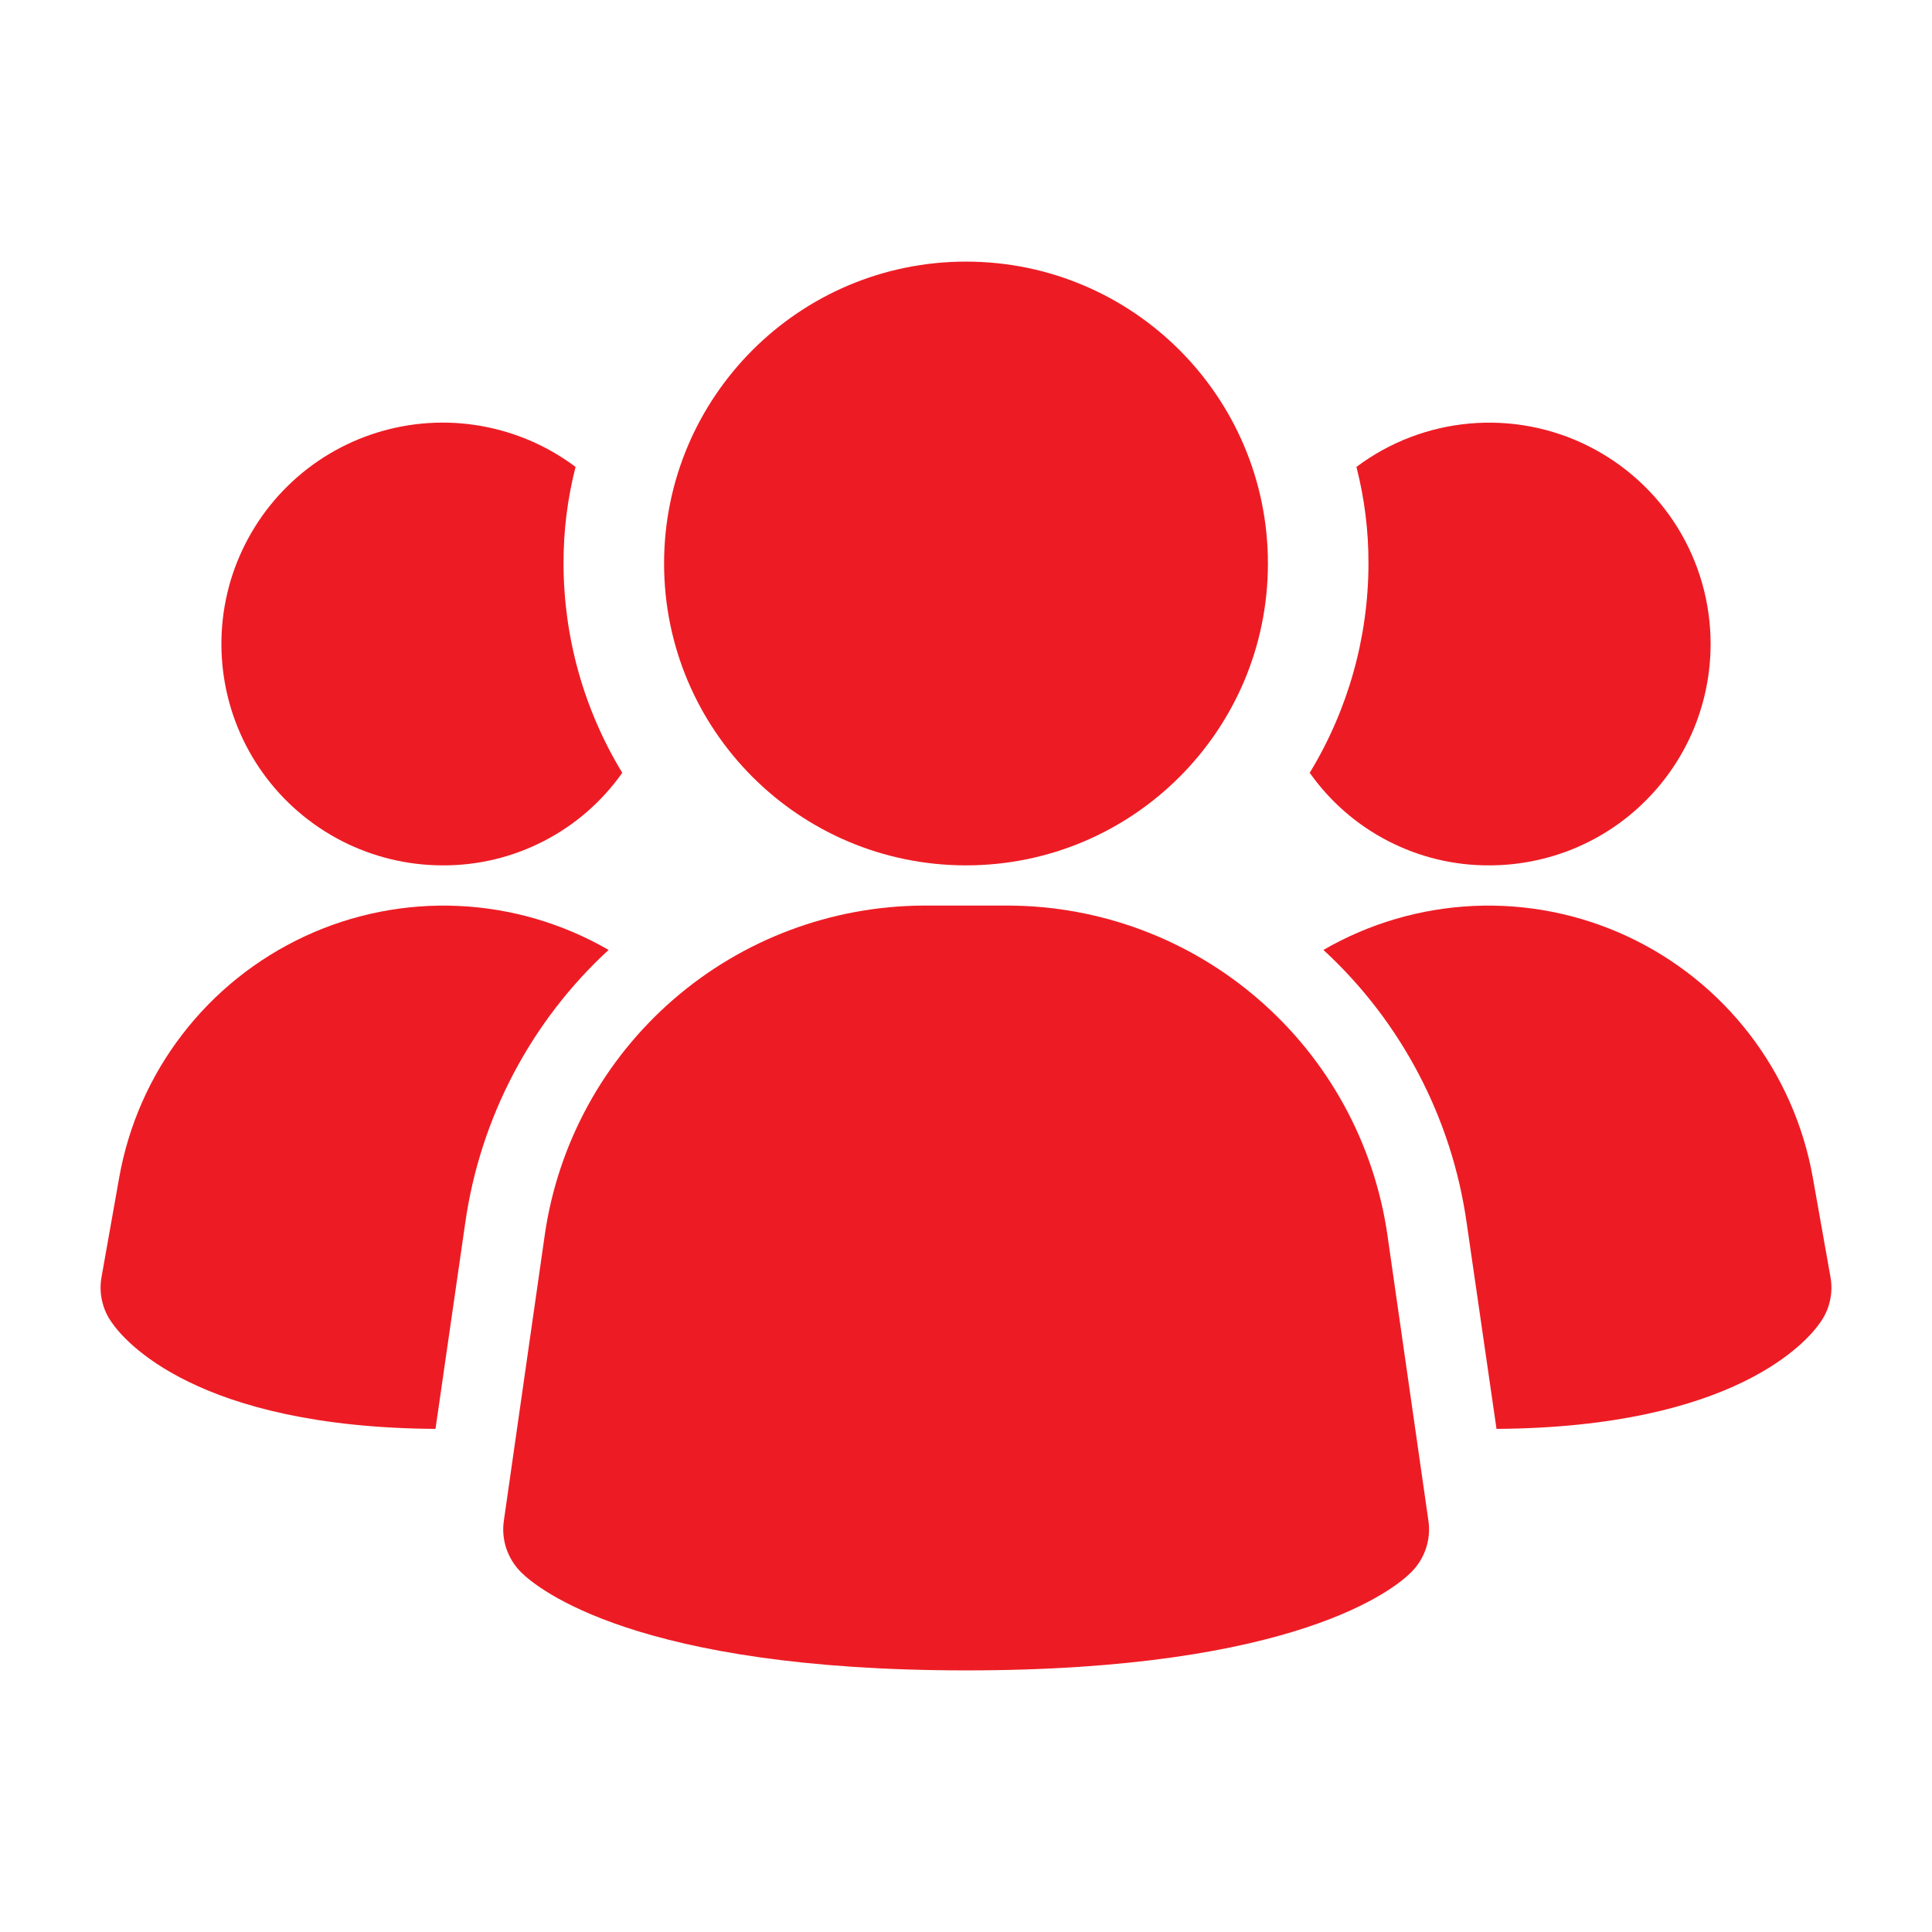
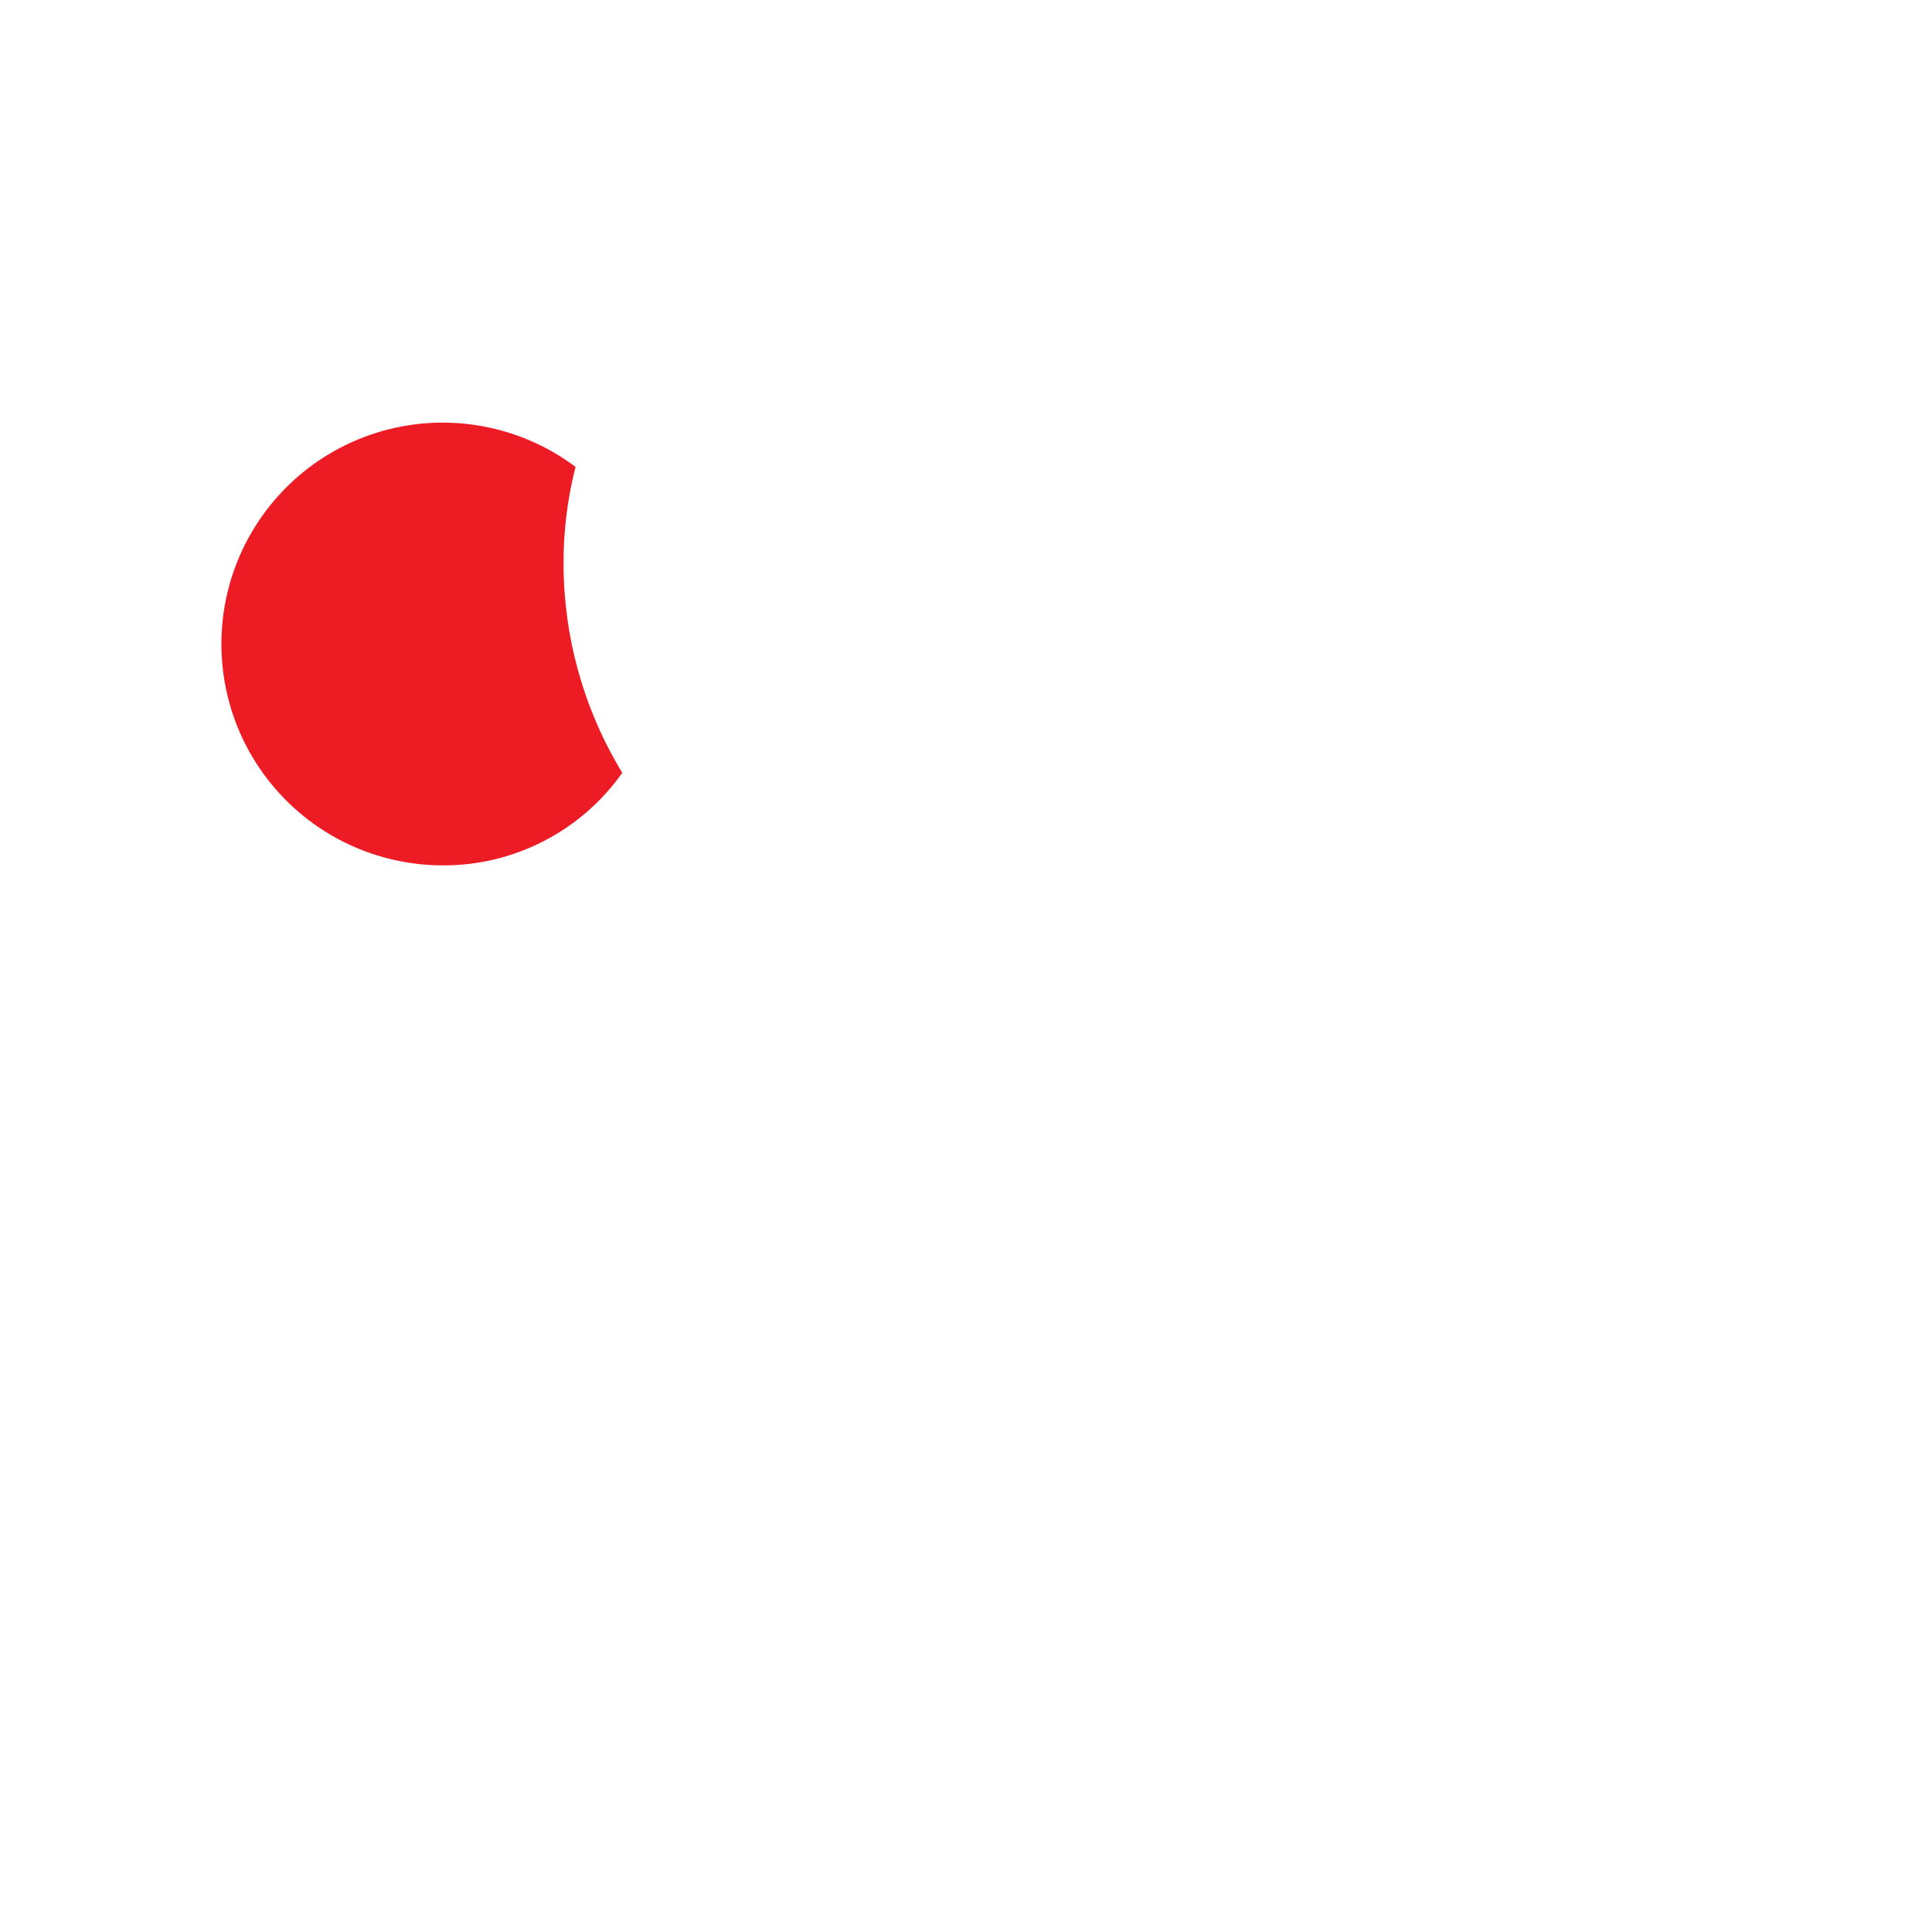
<svg xmlns="http://www.w3.org/2000/svg" width="22" height="22" viewBox="0 0 22 22" fill="none">
  <g id="group 1">
-     <path id="Vector" d="M15.797 14.051C15.644 13.015 15.126 12.069 14.335 11.383C13.545 10.697 12.535 10.317 11.488 10.312H10.513C9.467 10.317 8.456 10.697 7.666 11.383C6.876 12.069 6.357 13.015 6.205 14.051L5.737 17.32C5.722 17.425 5.732 17.533 5.766 17.634C5.8 17.735 5.857 17.827 5.932 17.902C6.116 18.086 7.241 19.021 11.002 19.021C14.763 19.021 15.885 18.09 16.071 17.902C16.146 17.827 16.203 17.735 16.237 17.634C16.271 17.533 16.281 17.425 16.266 17.32L15.797 14.051Z" fill="#ED1C24" />
-     <path id="Vector_2" d="M6.93 10.817C6.044 11.633 5.468 12.731 5.298 13.924L4.959 16.271C2.237 16.253 1.412 15.263 1.274 15.061C1.221 14.988 1.183 14.905 1.163 14.816C1.142 14.728 1.14 14.637 1.155 14.548L1.357 13.411C1.462 12.817 1.708 12.257 2.076 11.779C2.444 11.3 2.921 10.918 3.468 10.663C4.015 10.408 4.615 10.289 5.218 10.316C5.82 10.343 6.408 10.515 6.93 10.817Z" fill="#ED1C24" />
-     <path id="Vector_3" d="M20.845 14.548C20.86 14.637 20.858 14.728 20.837 14.816C20.817 14.905 20.779 14.988 20.726 15.061C20.588 15.263 19.763 16.253 17.041 16.271L16.701 13.924C16.532 12.731 15.956 11.633 15.07 10.817C15.592 10.515 16.179 10.343 16.782 10.316C17.385 10.289 17.985 10.408 18.532 10.663C19.079 10.918 19.556 11.3 19.924 11.779C20.291 12.257 20.538 12.817 20.643 13.411L20.845 14.548Z" fill="#ED1C24" />
    <path id="Vector_4" d="M7.086 8.8C6.855 9.127 6.549 9.394 6.193 9.577C5.837 9.761 5.442 9.856 5.042 9.854C4.642 9.854 4.249 9.759 3.893 9.577C3.538 9.395 3.23 9.131 2.997 8.807C2.763 8.483 2.61 8.108 2.55 7.713C2.49 7.319 2.524 6.915 2.65 6.536C2.777 6.157 2.991 5.814 3.276 5.534C3.561 5.254 3.909 5.046 4.29 4.927C4.671 4.808 5.076 4.781 5.469 4.849C5.863 4.917 6.235 5.077 6.554 5.317C6.462 5.676 6.416 6.046 6.417 6.417C6.418 7.257 6.649 8.082 7.086 8.8Z" fill="#ED1C24" />
-     <path id="Vector_5" d="M19.479 7.333C19.479 7.664 19.414 7.992 19.288 8.298C19.161 8.604 18.975 8.882 18.741 9.116C18.507 9.351 18.229 9.536 17.923 9.663C17.617 9.789 17.289 9.854 16.958 9.854C16.558 9.856 16.163 9.761 15.807 9.577C15.451 9.394 15.145 9.127 14.914 8.8C15.351 8.082 15.582 7.257 15.583 6.417C15.584 6.046 15.538 5.676 15.446 5.317C15.82 5.036 16.266 4.865 16.732 4.823C17.198 4.781 17.667 4.869 18.086 5.079C18.504 5.288 18.857 5.61 19.103 6.008C19.349 6.406 19.479 6.865 19.479 7.333Z" fill="#ED1C24" />
-     <path id="Vector_6" d="M11 9.854C12.899 9.854 14.438 8.315 14.438 6.417C14.438 4.519 12.899 2.979 11 2.979C9.102 2.979 7.562 4.519 7.562 6.417C7.562 8.315 9.102 9.854 11 9.854Z" fill="#ED1C24" />
  </g>
</svg>